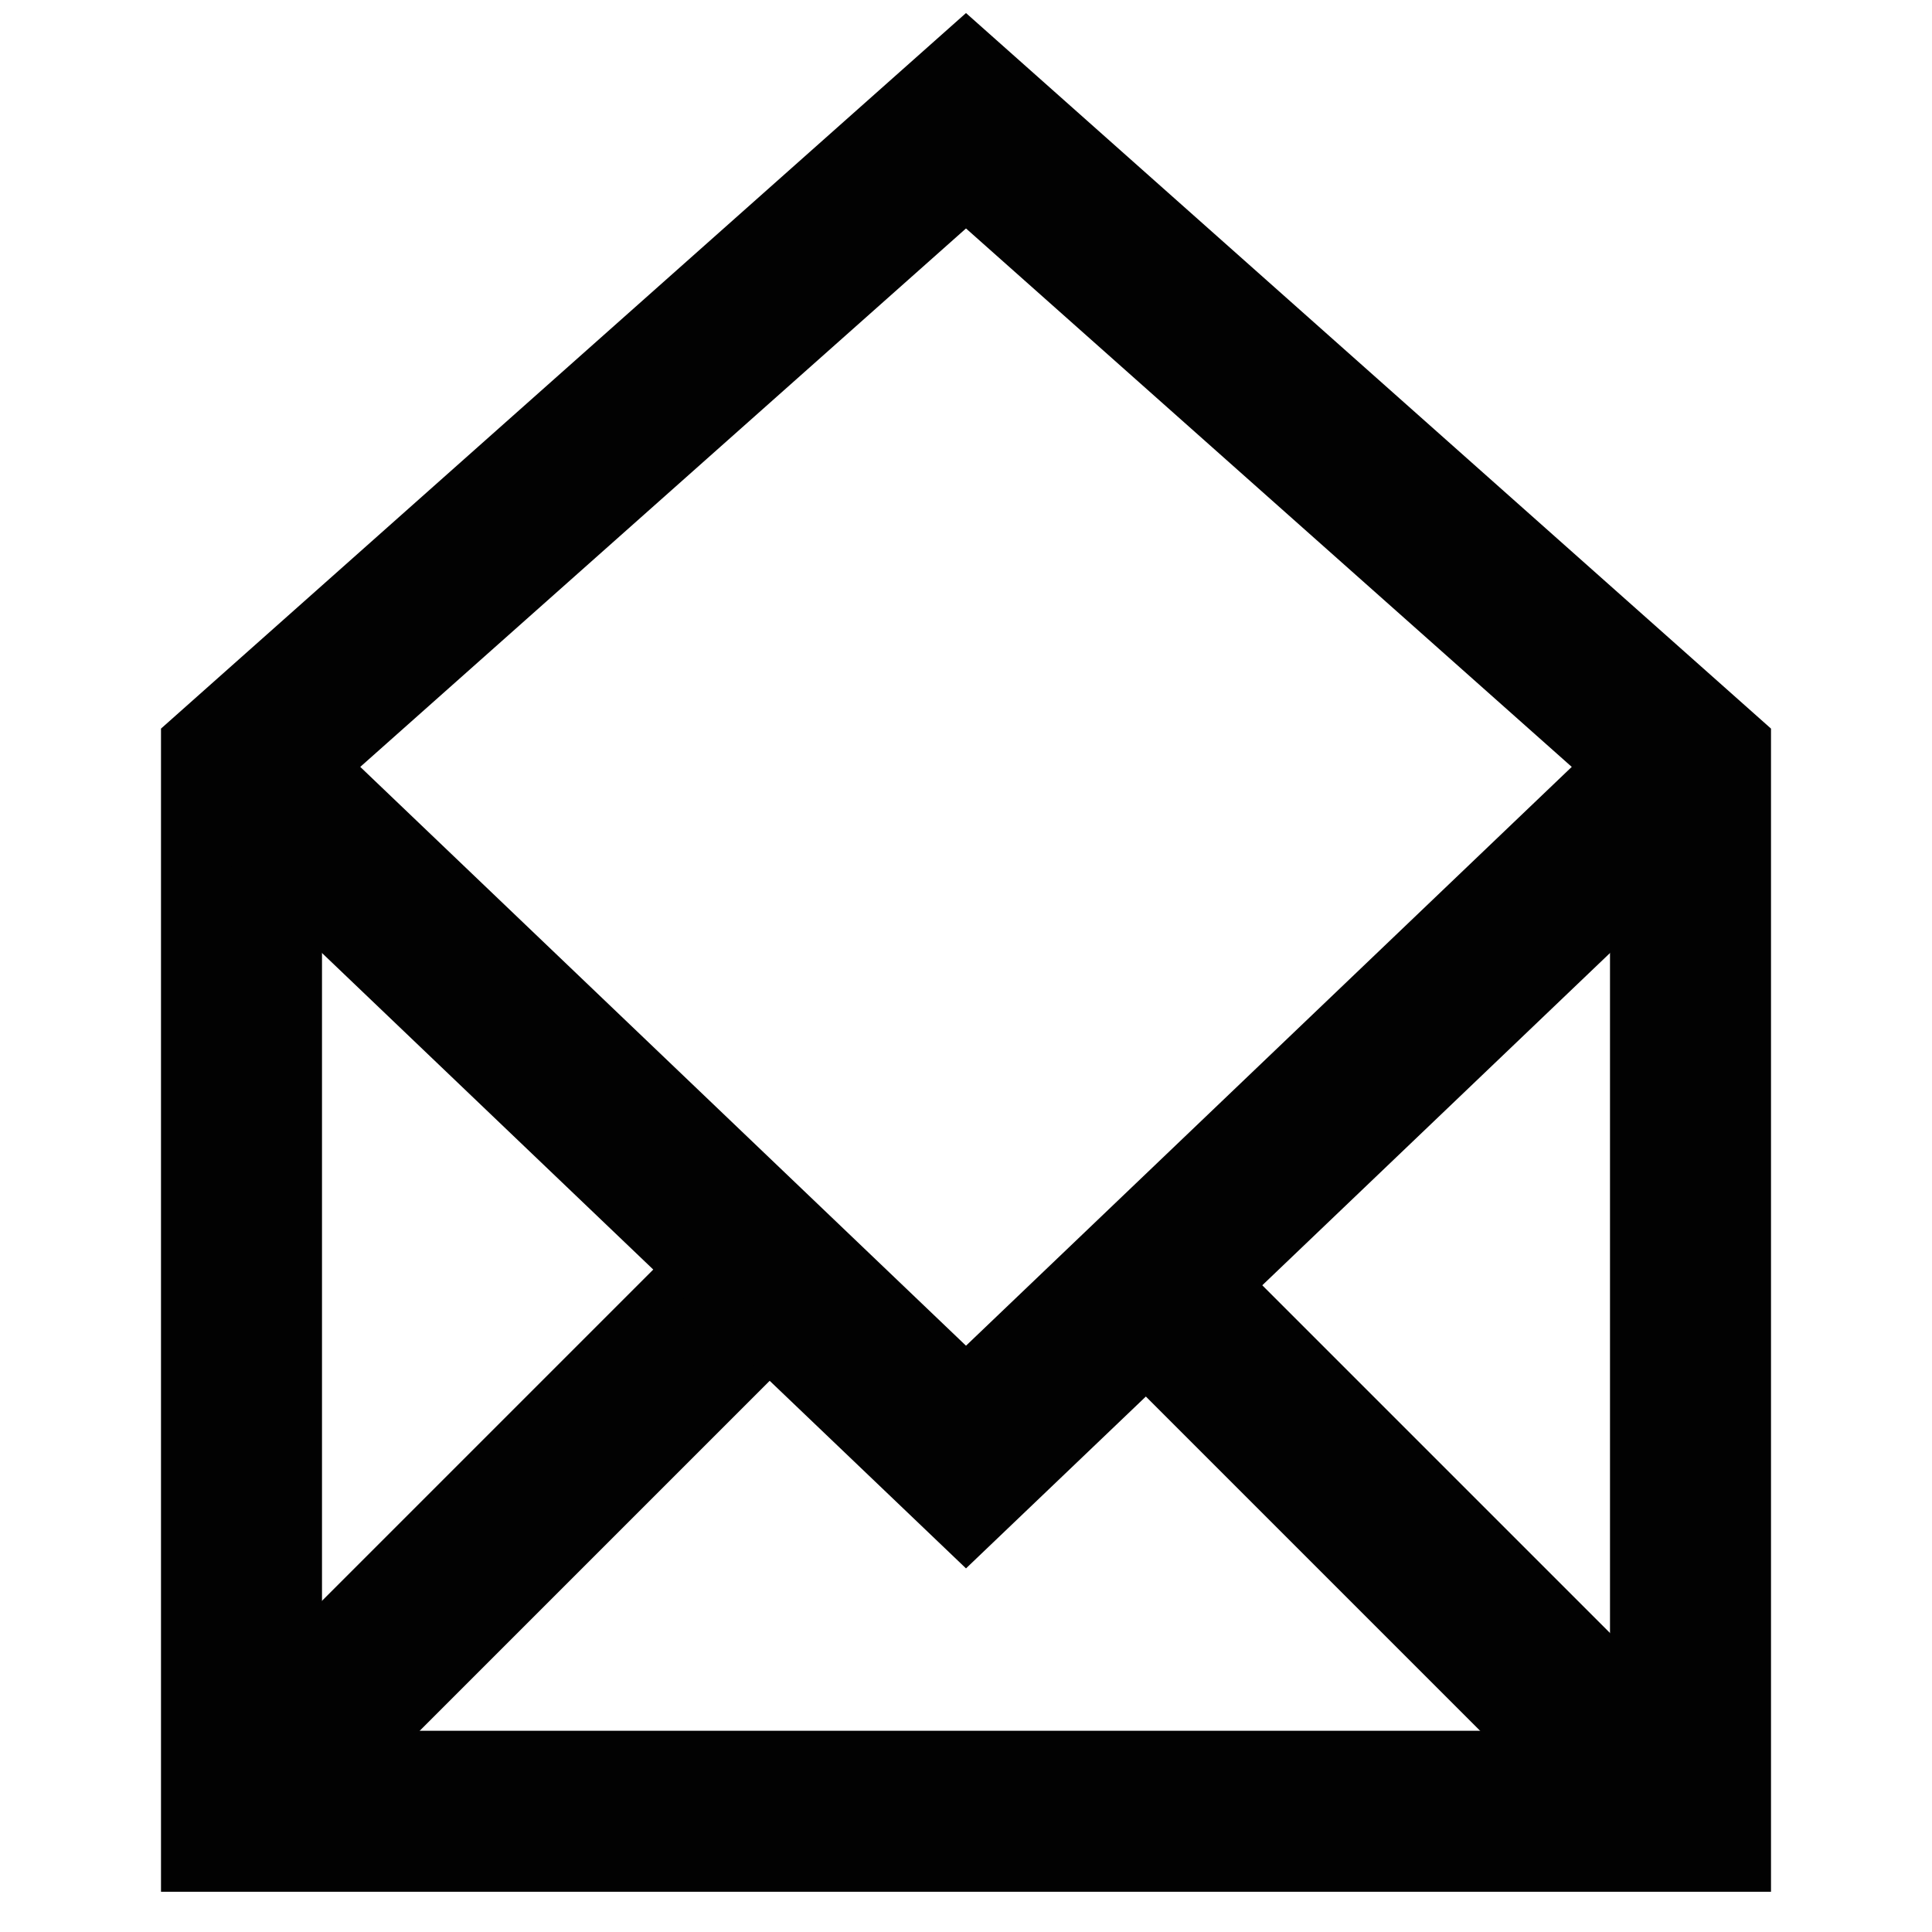
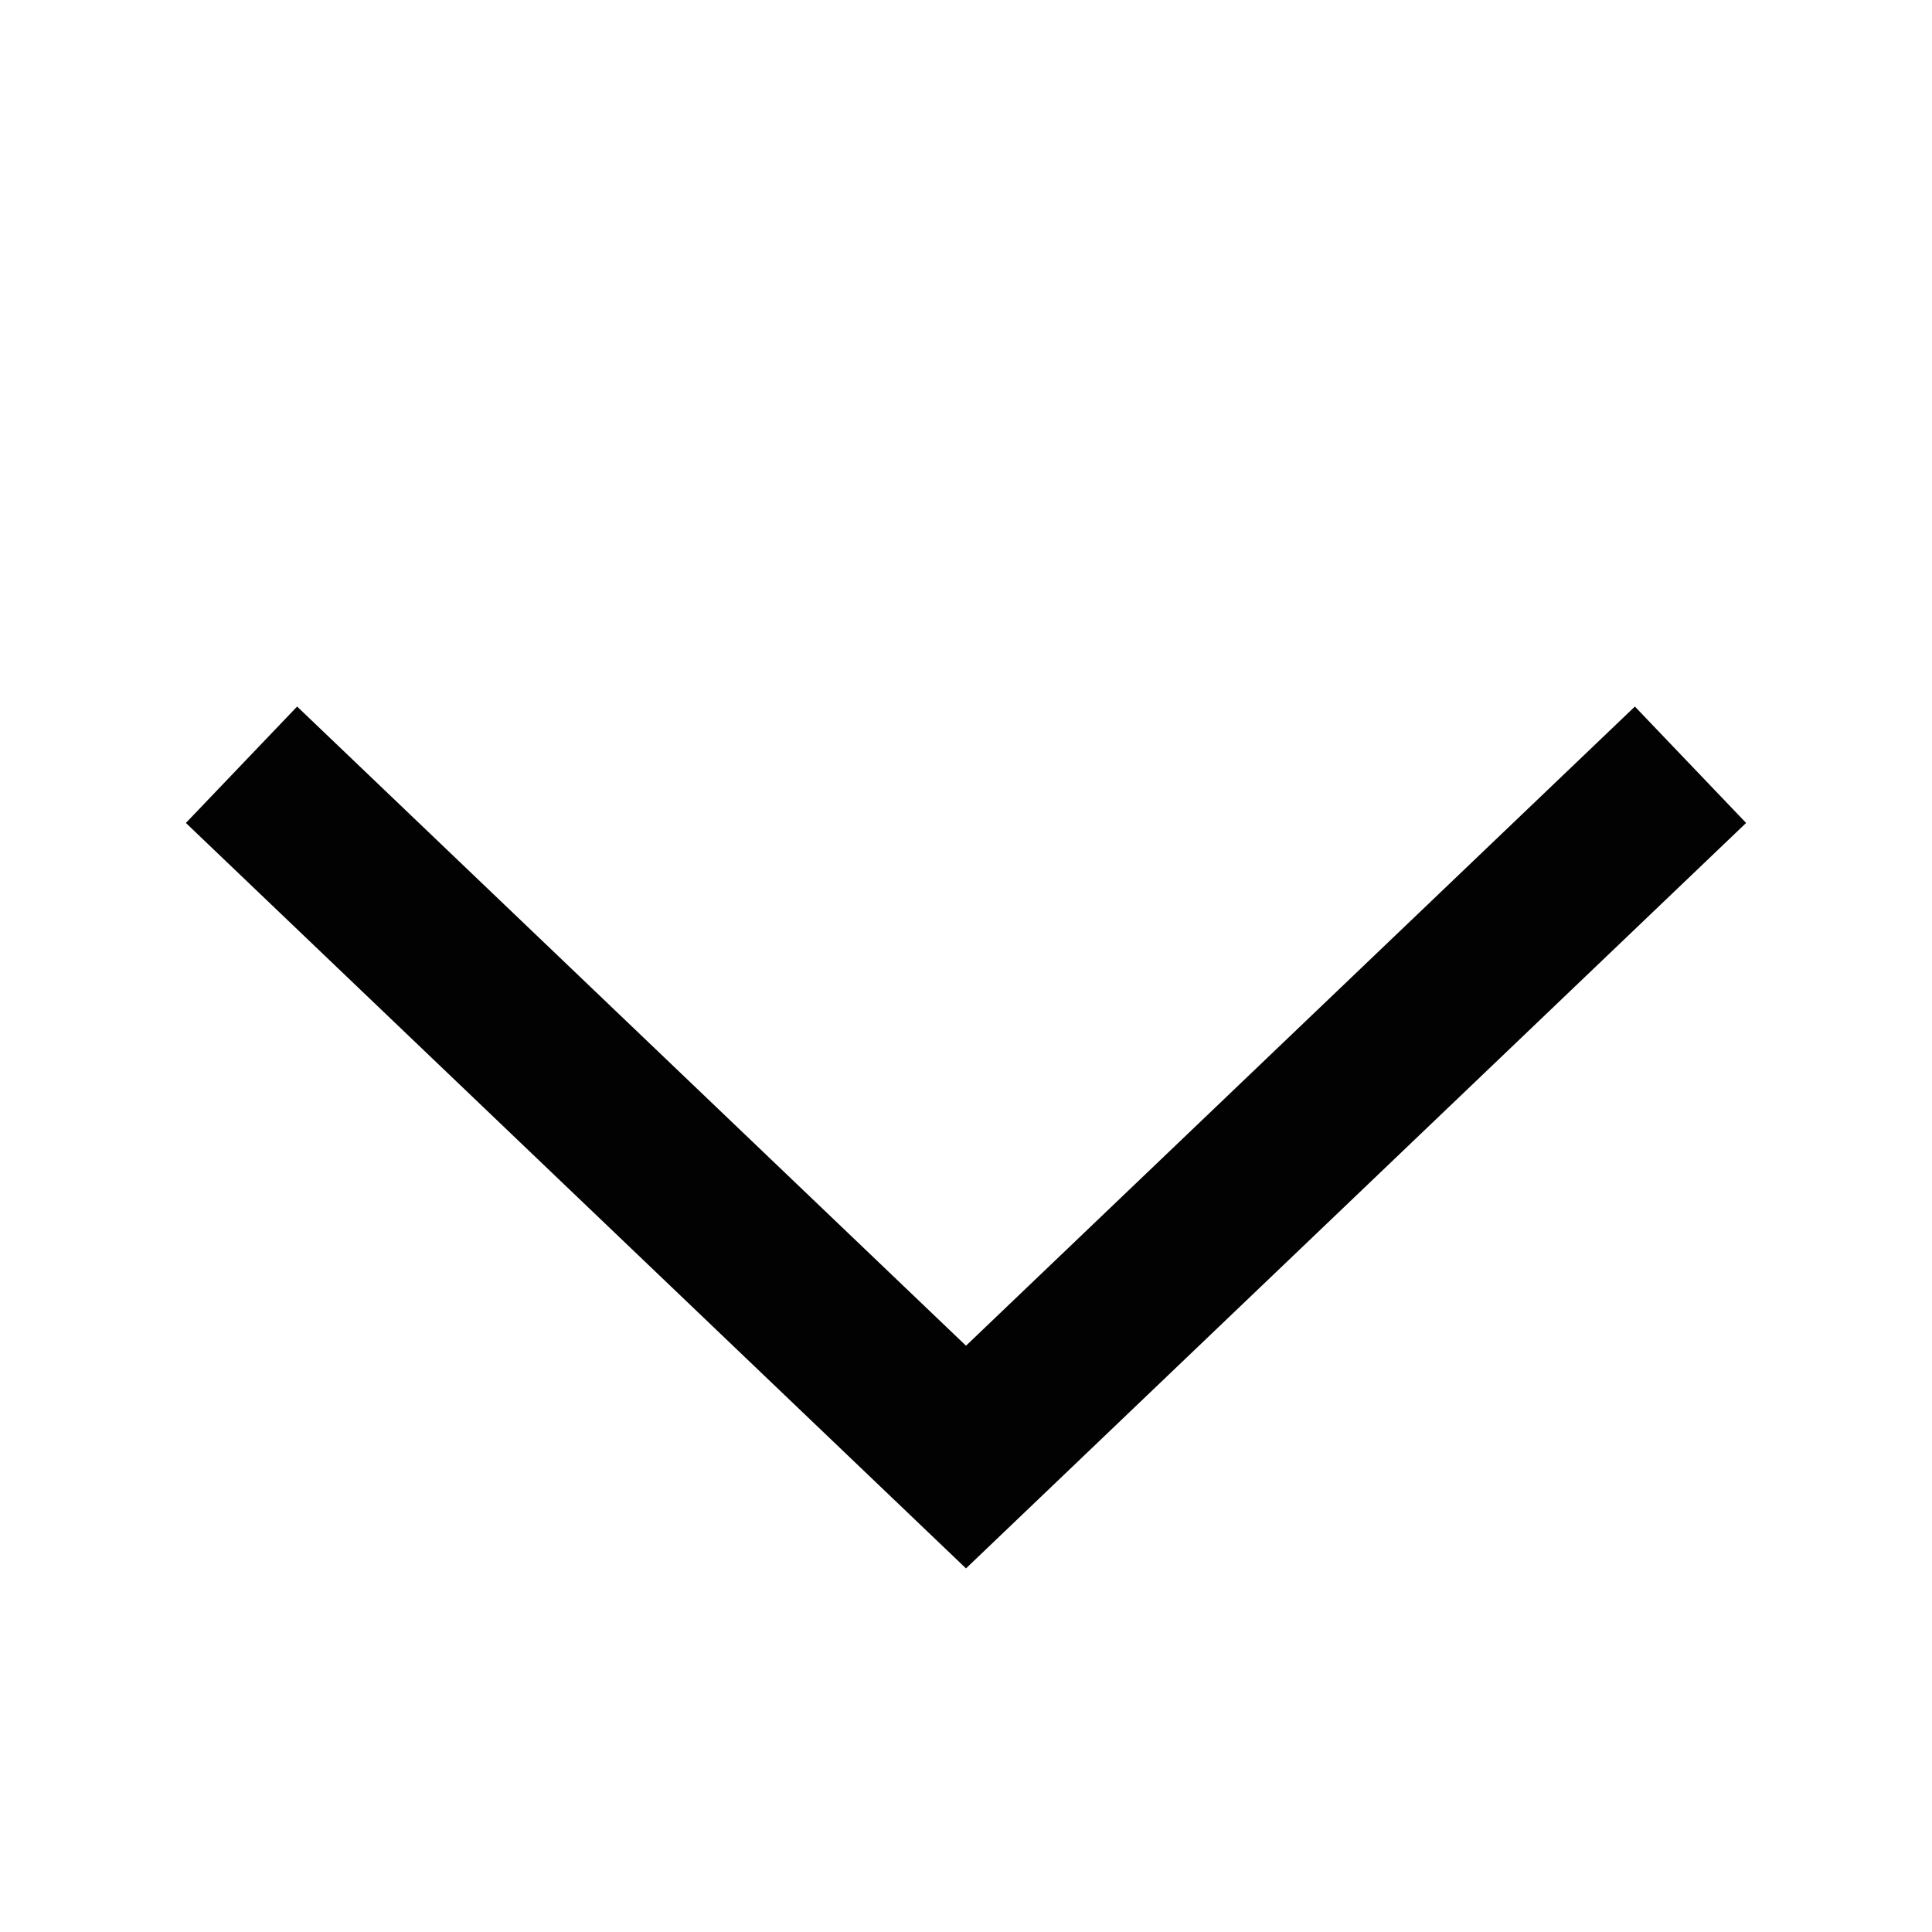
<svg xmlns="http://www.w3.org/2000/svg" width="800px" height="800px" viewBox="0 0 24 24" id="Layer_1" data-name="Layer 1">
  <defs>
    <style>.cls-1{fill:none;stroke:#020202;stroke-miterlimit:10;stroke-width:2px;}</style>
  </defs>
-   <line class="cls-1" x1="10" y1="15.3" x2="3" y2="22.3" />
-   <line class="cls-1" x1="20.6" y1="22.3" x2="13.6" y2="15.3" />
-   <polygon class="cls-1" points="21 9.5 21 22.5 3 22.5 3 9.5 12 1.5 21 9.5" />
  <polyline class="cls-1" points="21 9.5 12 18.1 3 9.5" />
</svg>